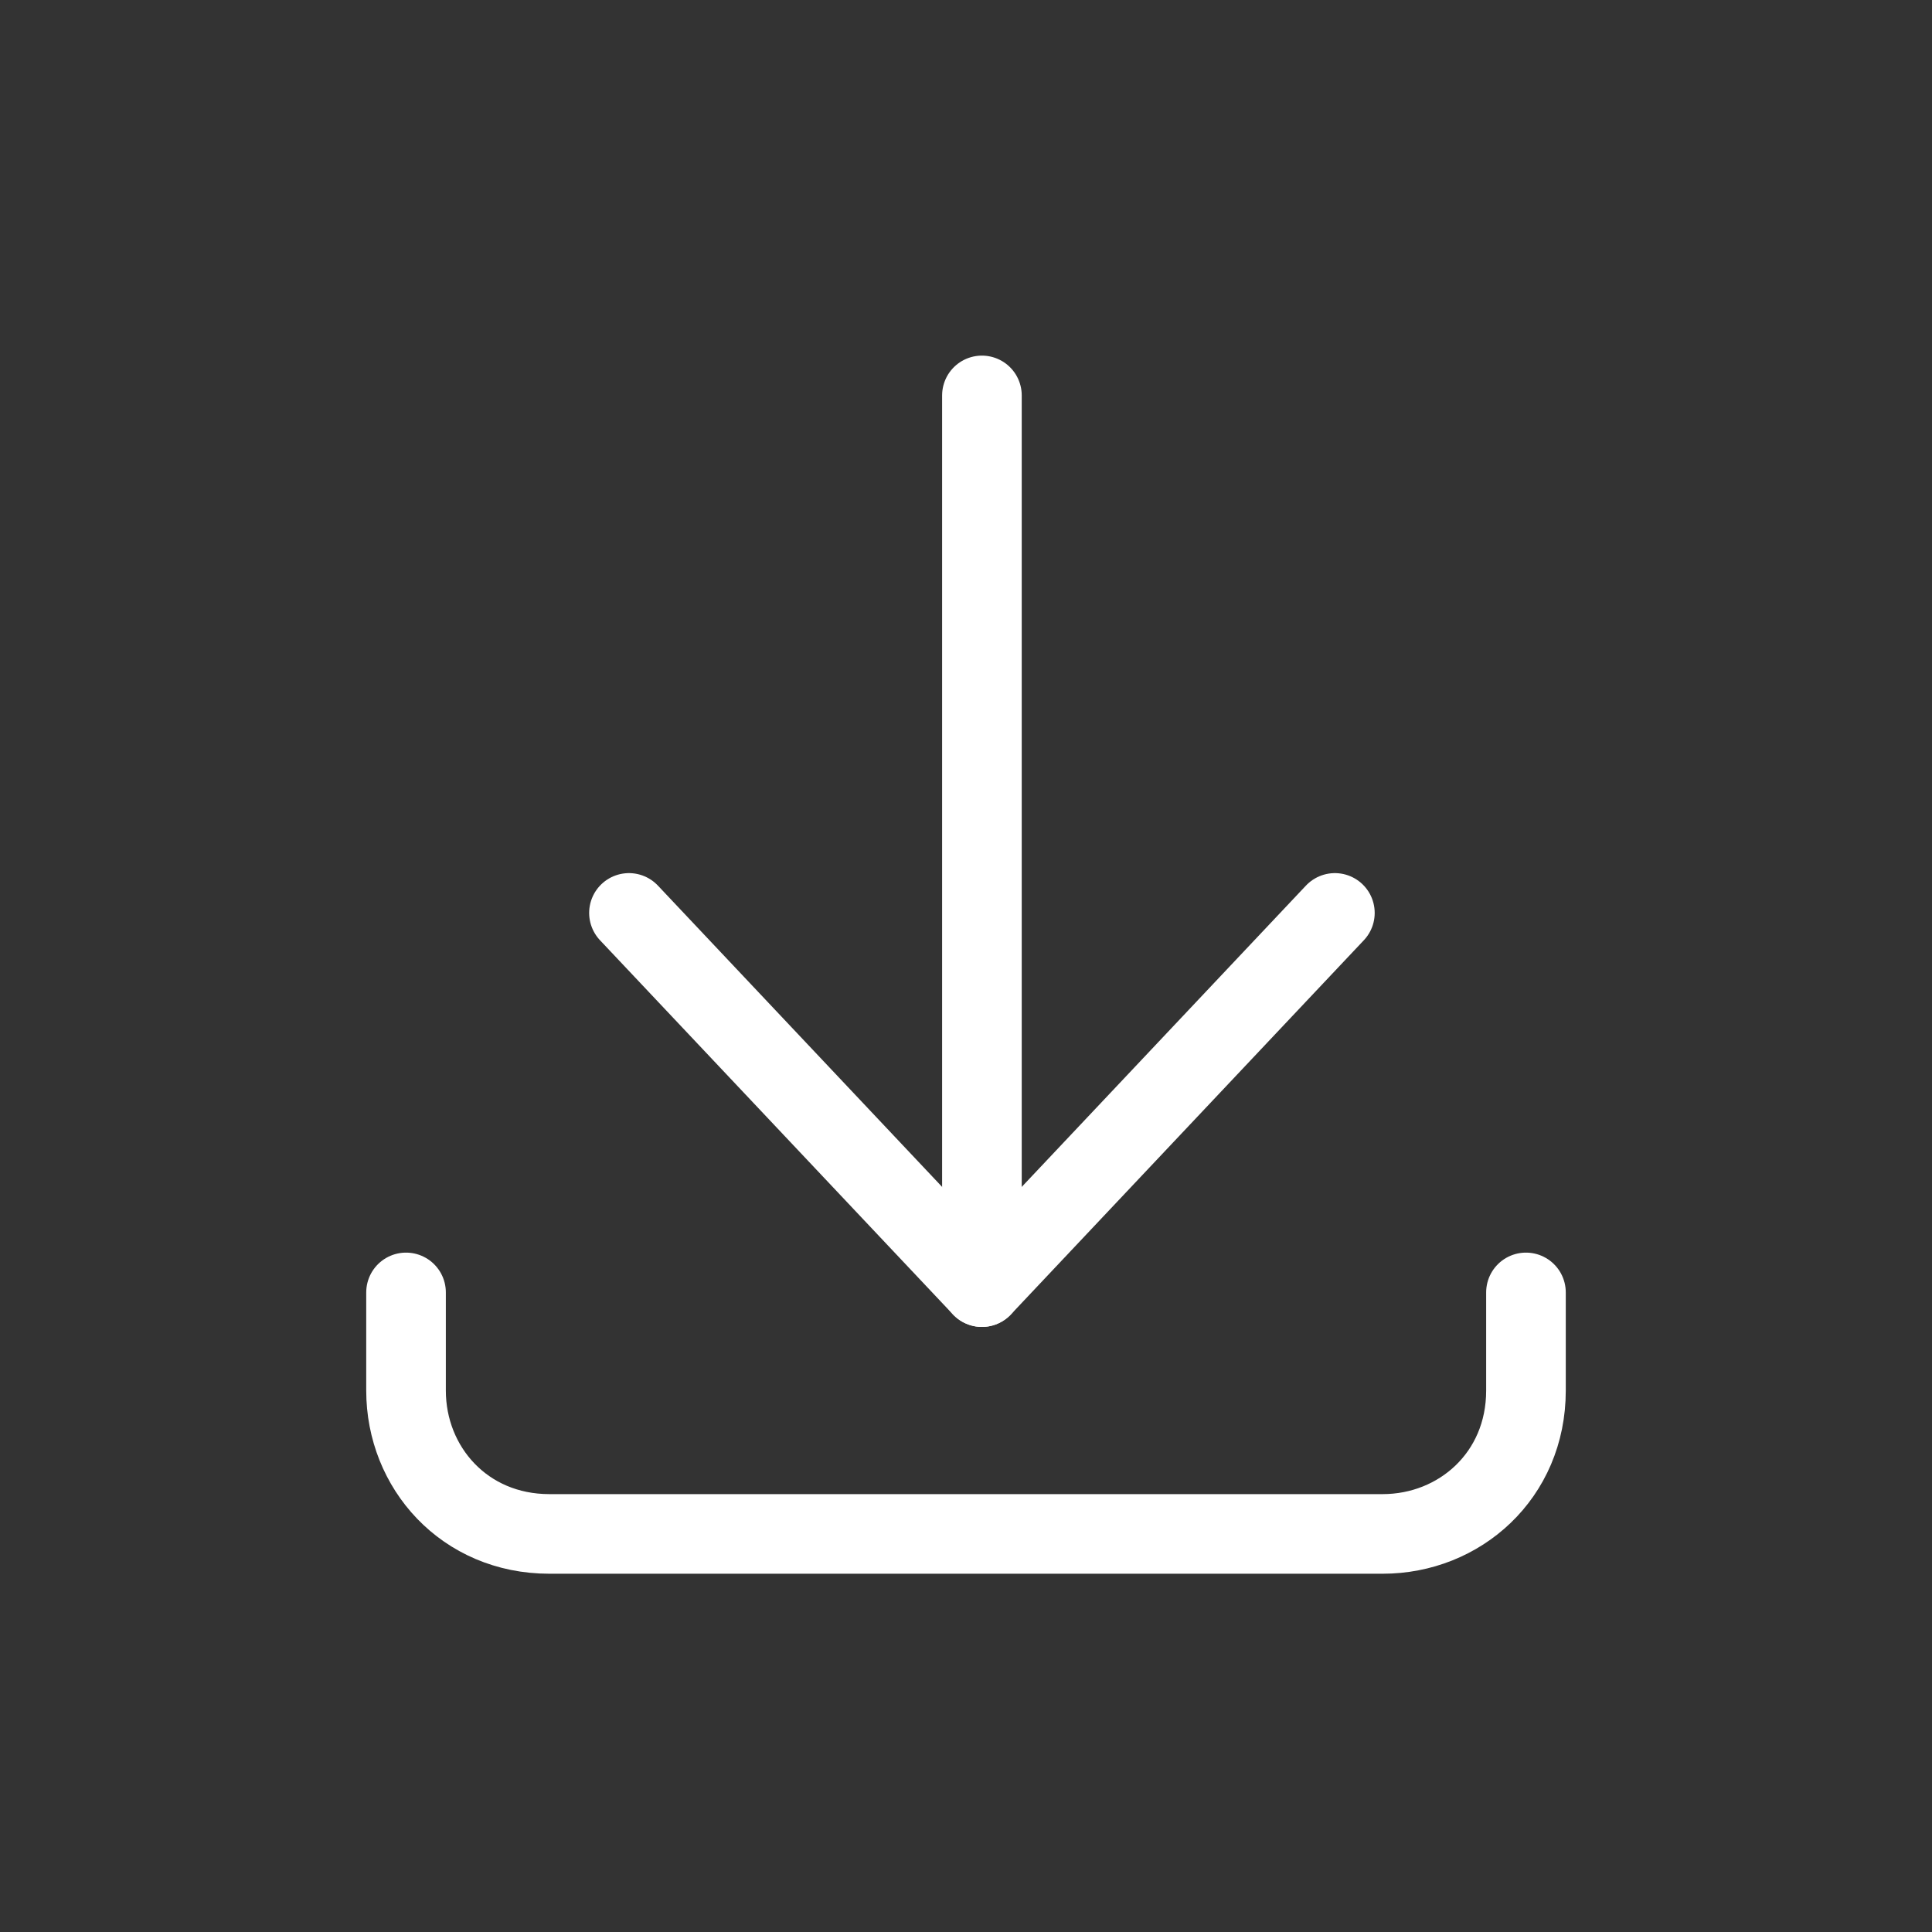
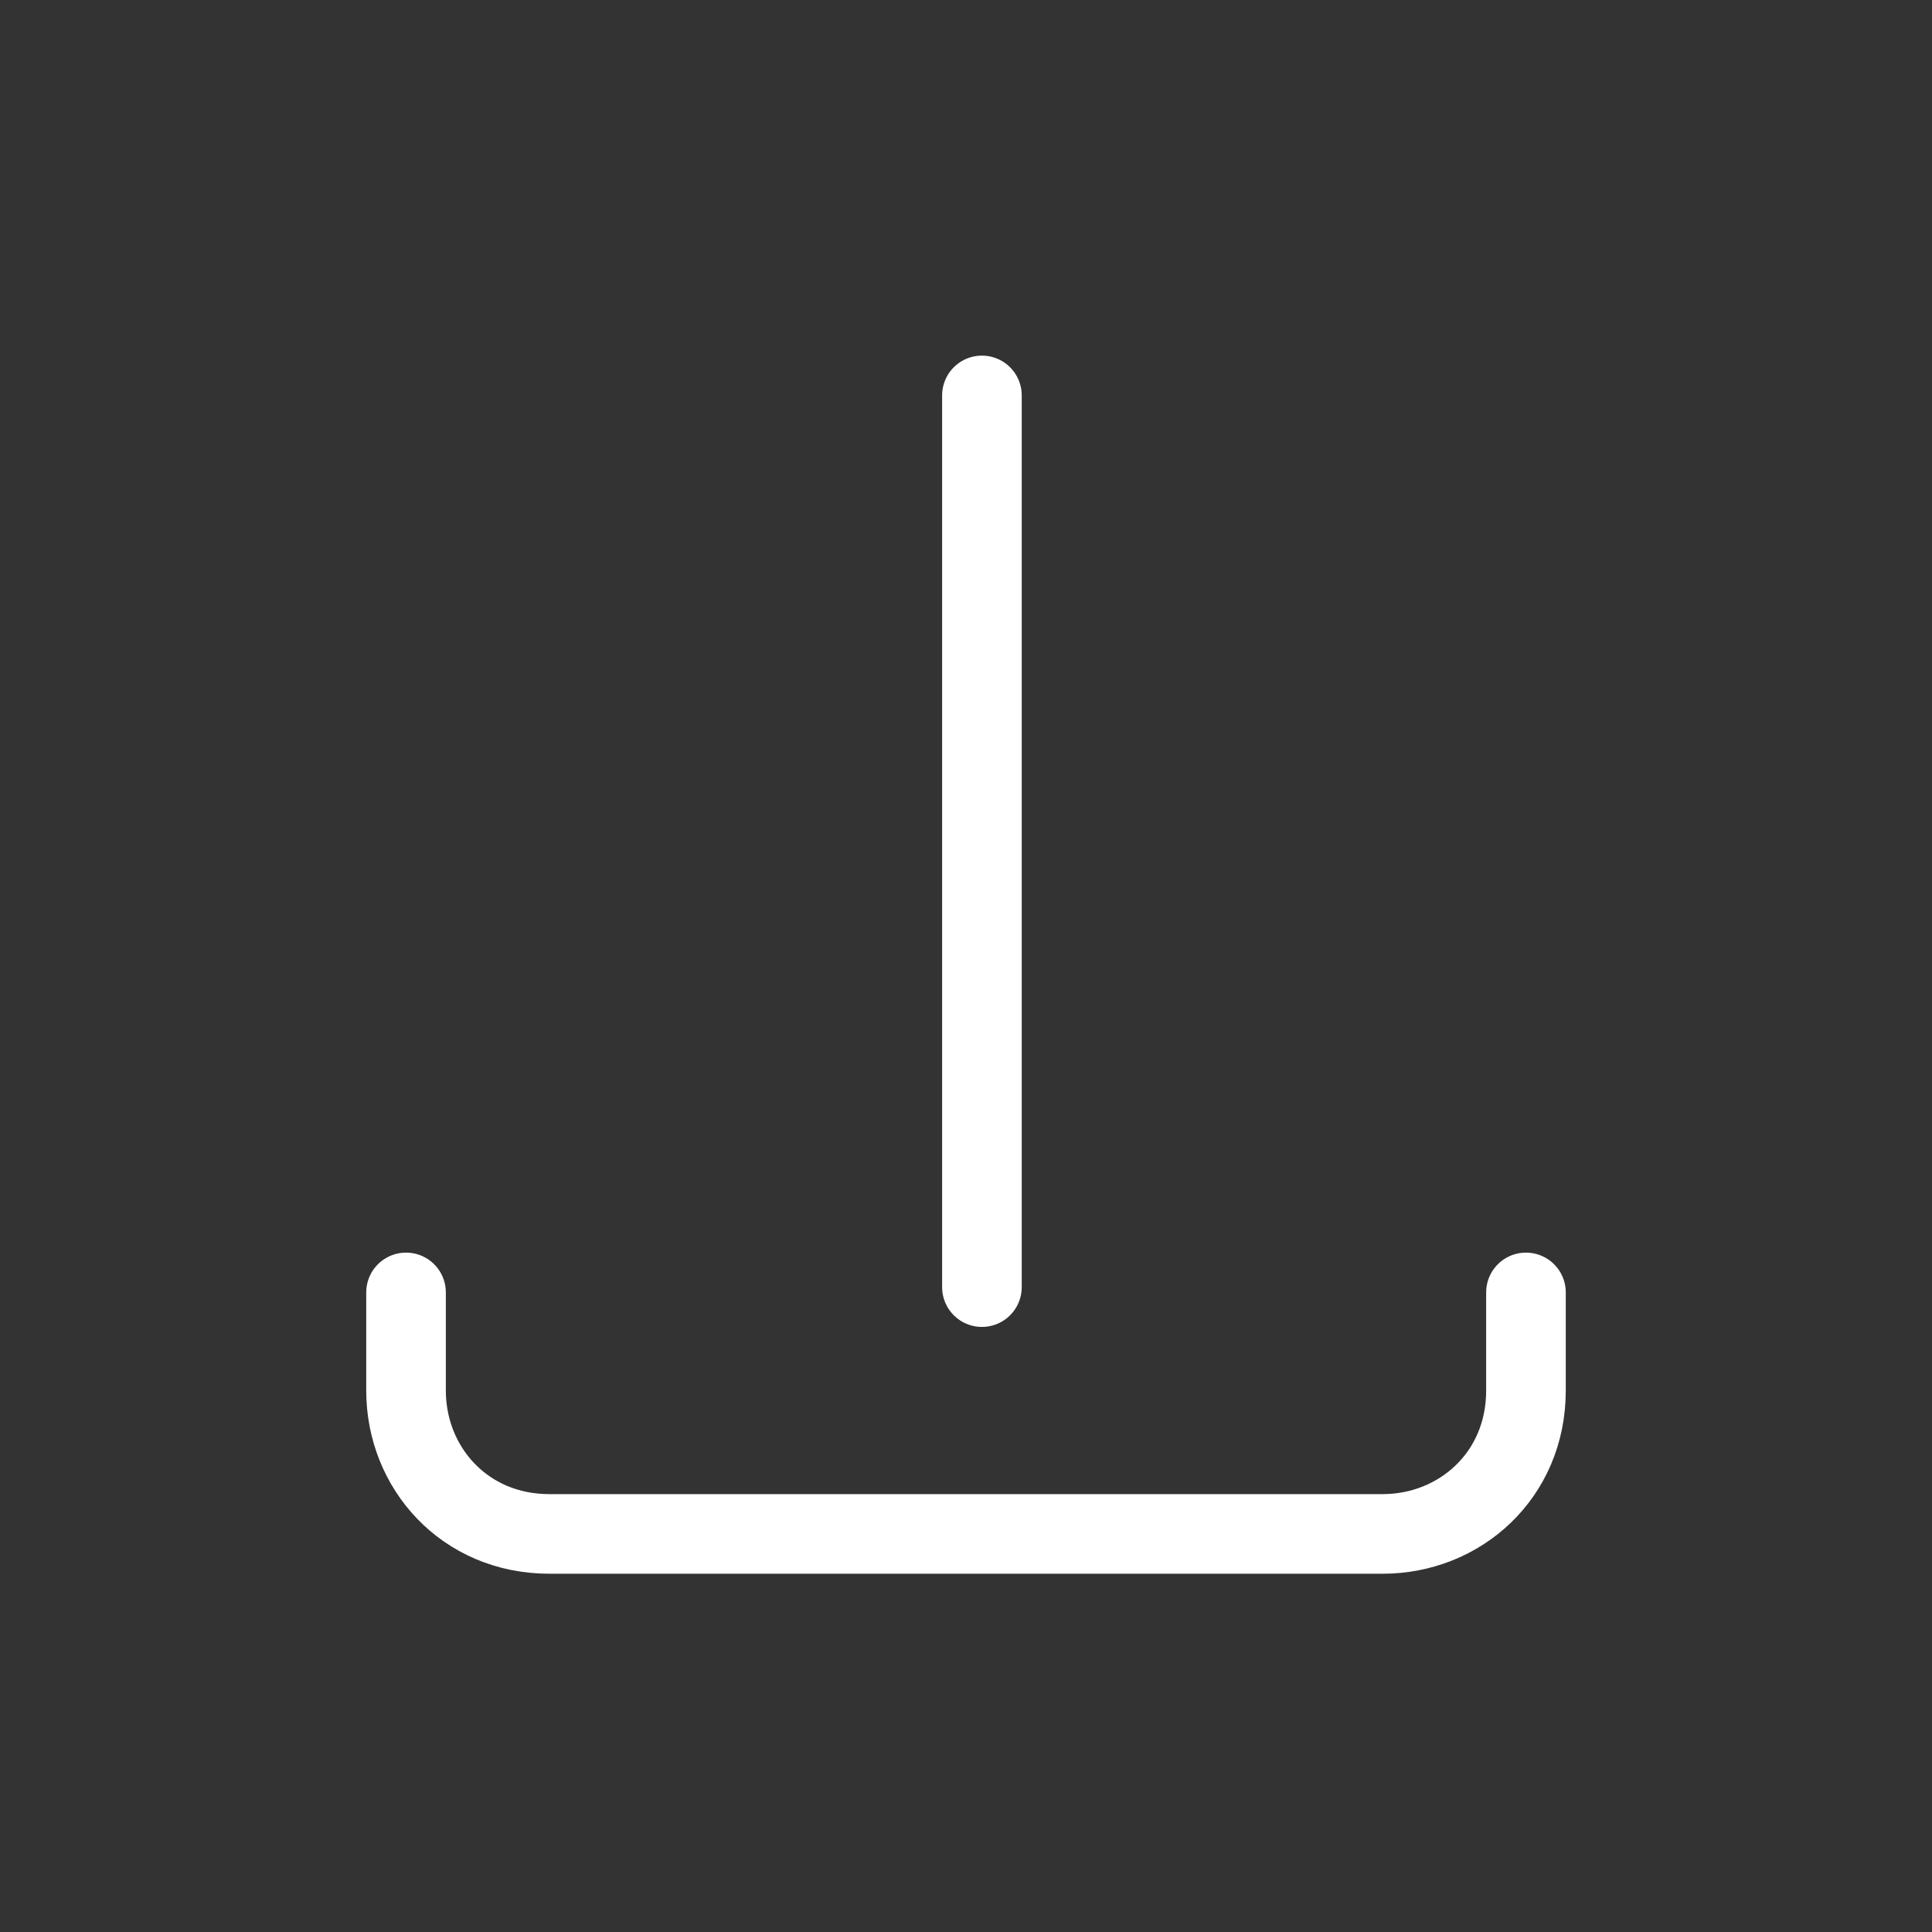
<svg xmlns="http://www.w3.org/2000/svg" version="1.1" id="Layer_1" x="0px" y="0px" viewBox="0 0 72.8 72.8" style="enable-background:new 0 0 72.8 72.8;" xml:space="preserve">
  <rect x="0" y="0" width="72.8" height="72.8" fill="#333333" stroke="none" />
  <style type="text/css">
	.st0{fill:none;stroke:#ffffff;stroke-width:3;stroke-linecap:round;stroke-linejoin:round;stroke-miterlimit:10;}
</style>
  <title>svgs-2</title>
  <g>
    <path class="st0" d="M57.5,48.7v3.7c0,3.2-2.5,5.4-5.4,5.4H20.7c-3.2,0-5.4-2.5-5.4-5.4v-3.7" />
    <line class="st0" x1="37" y1="48.5" x2="37" y2="14.9" />
-     <polyline class="st0" points="50.3,34.4 37,48.5 23.7,34.4  " />
  </g>
</svg>